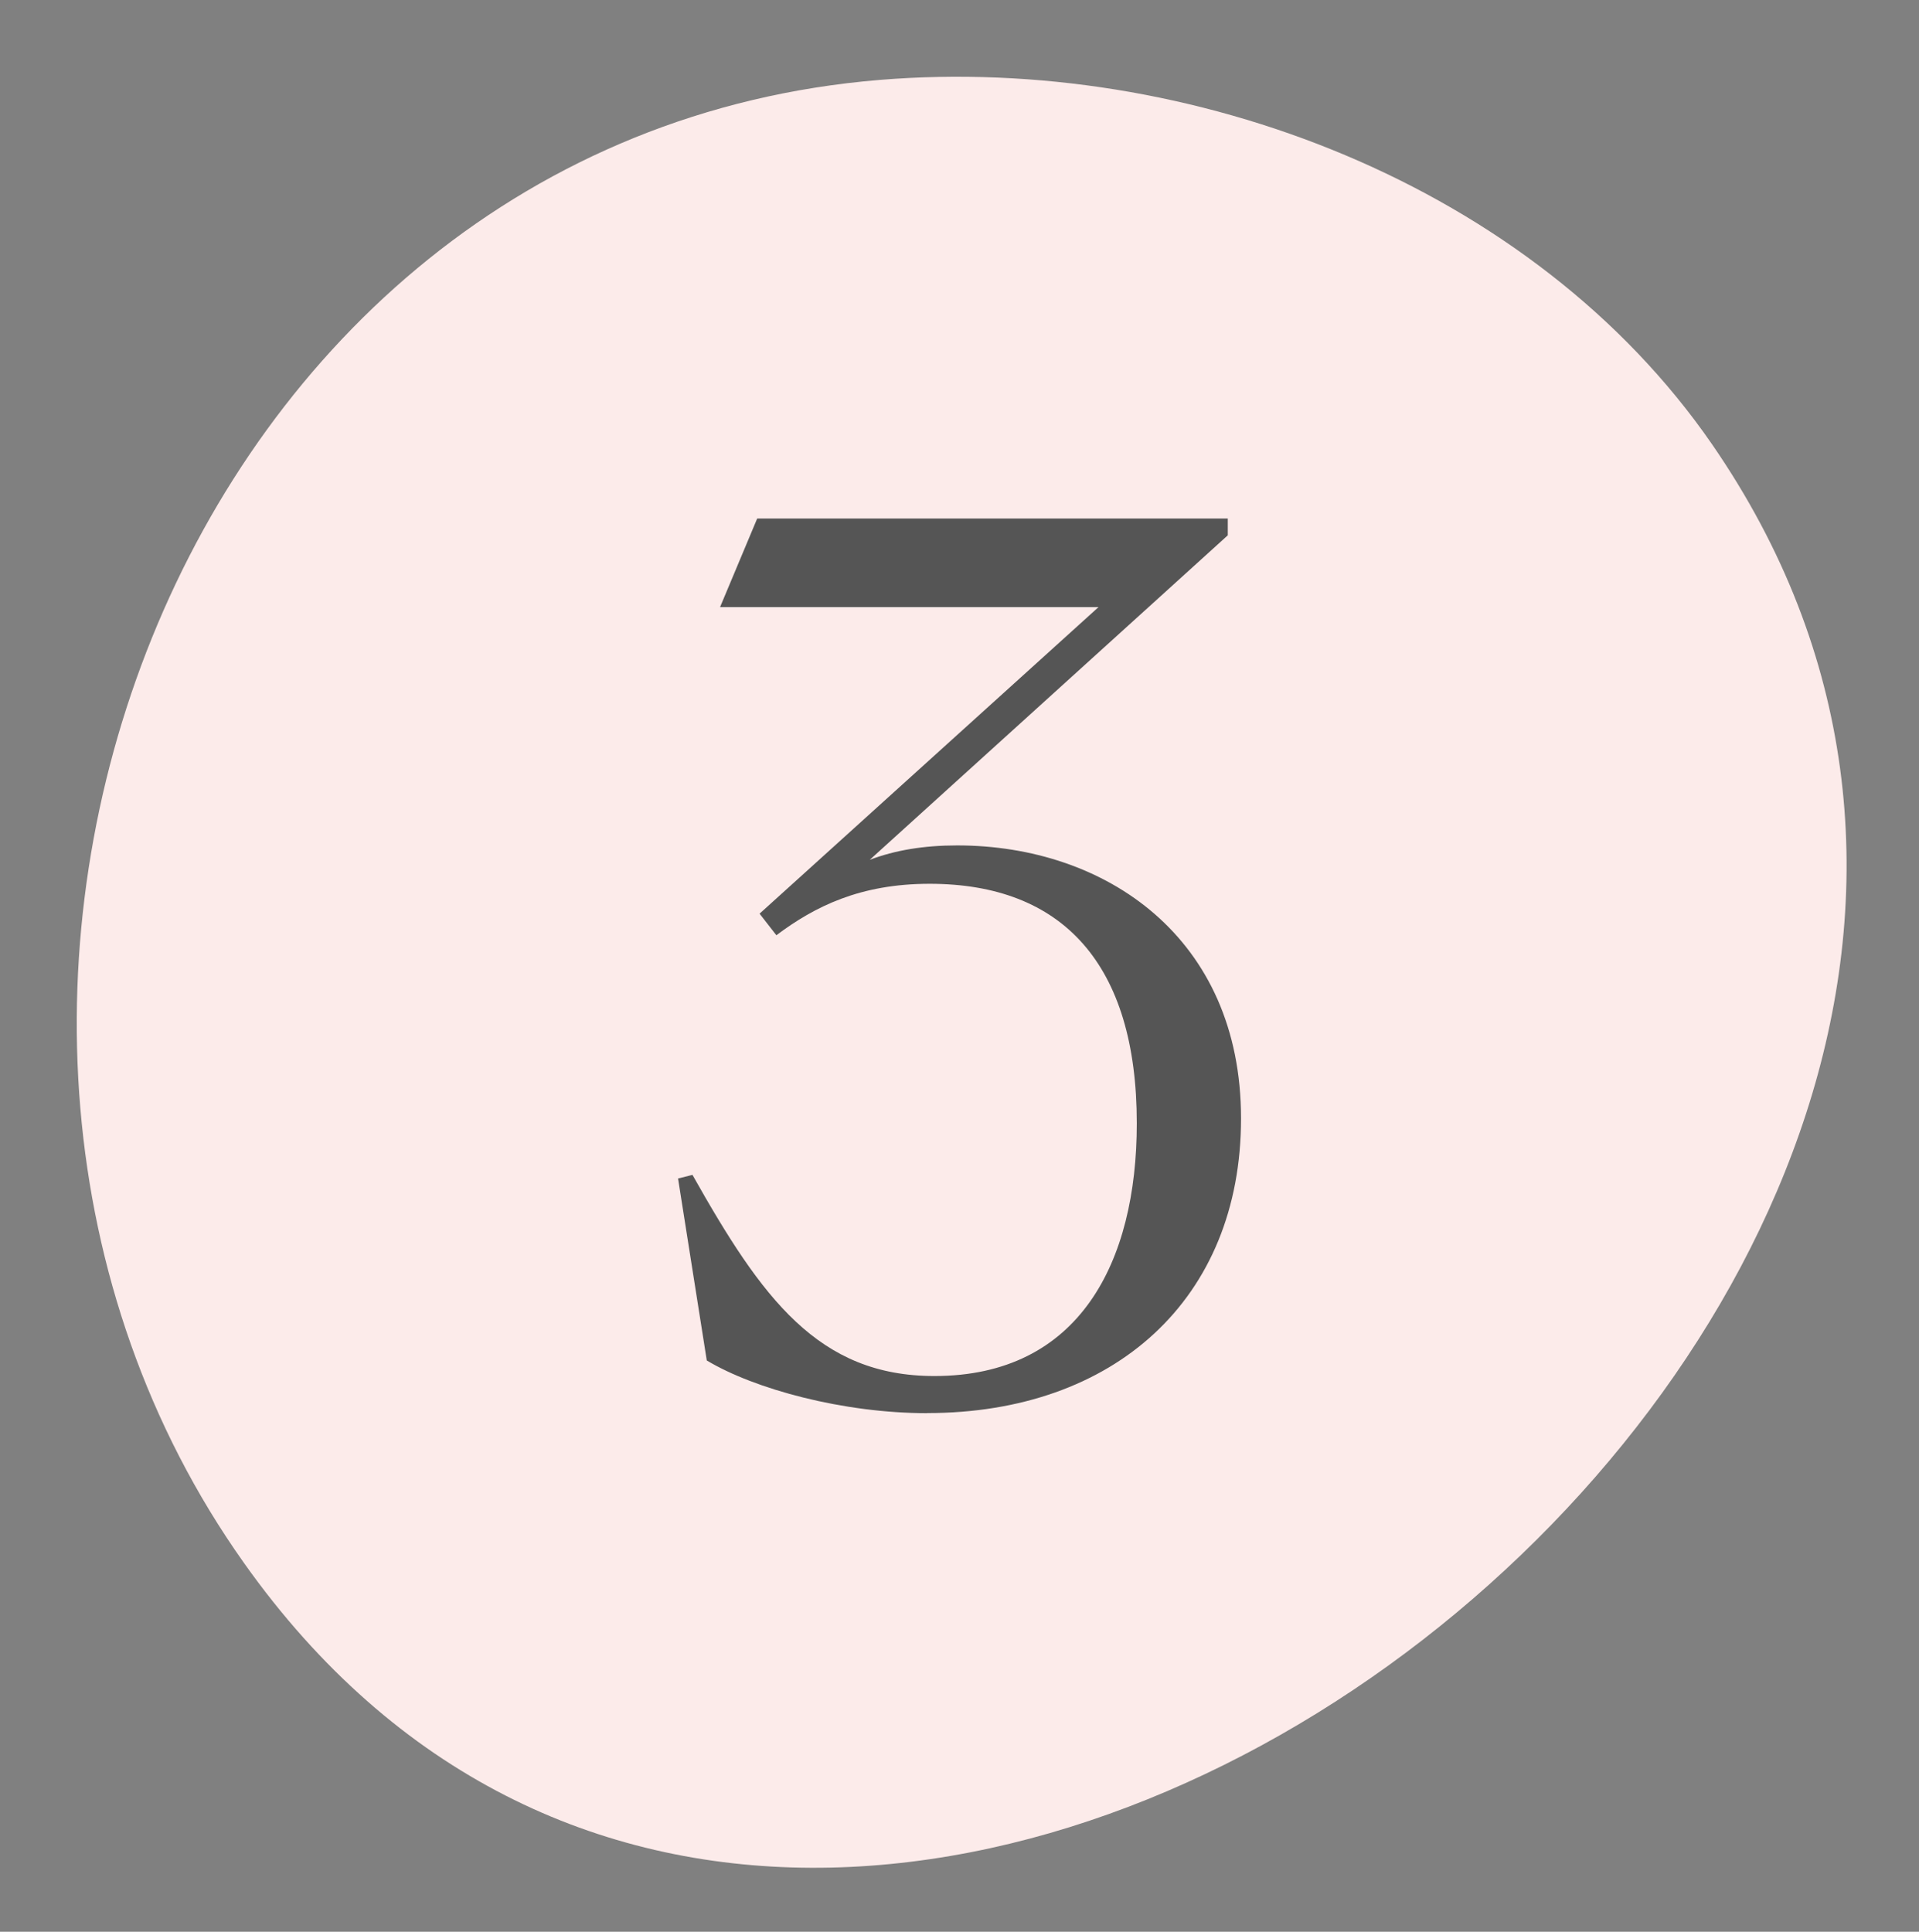
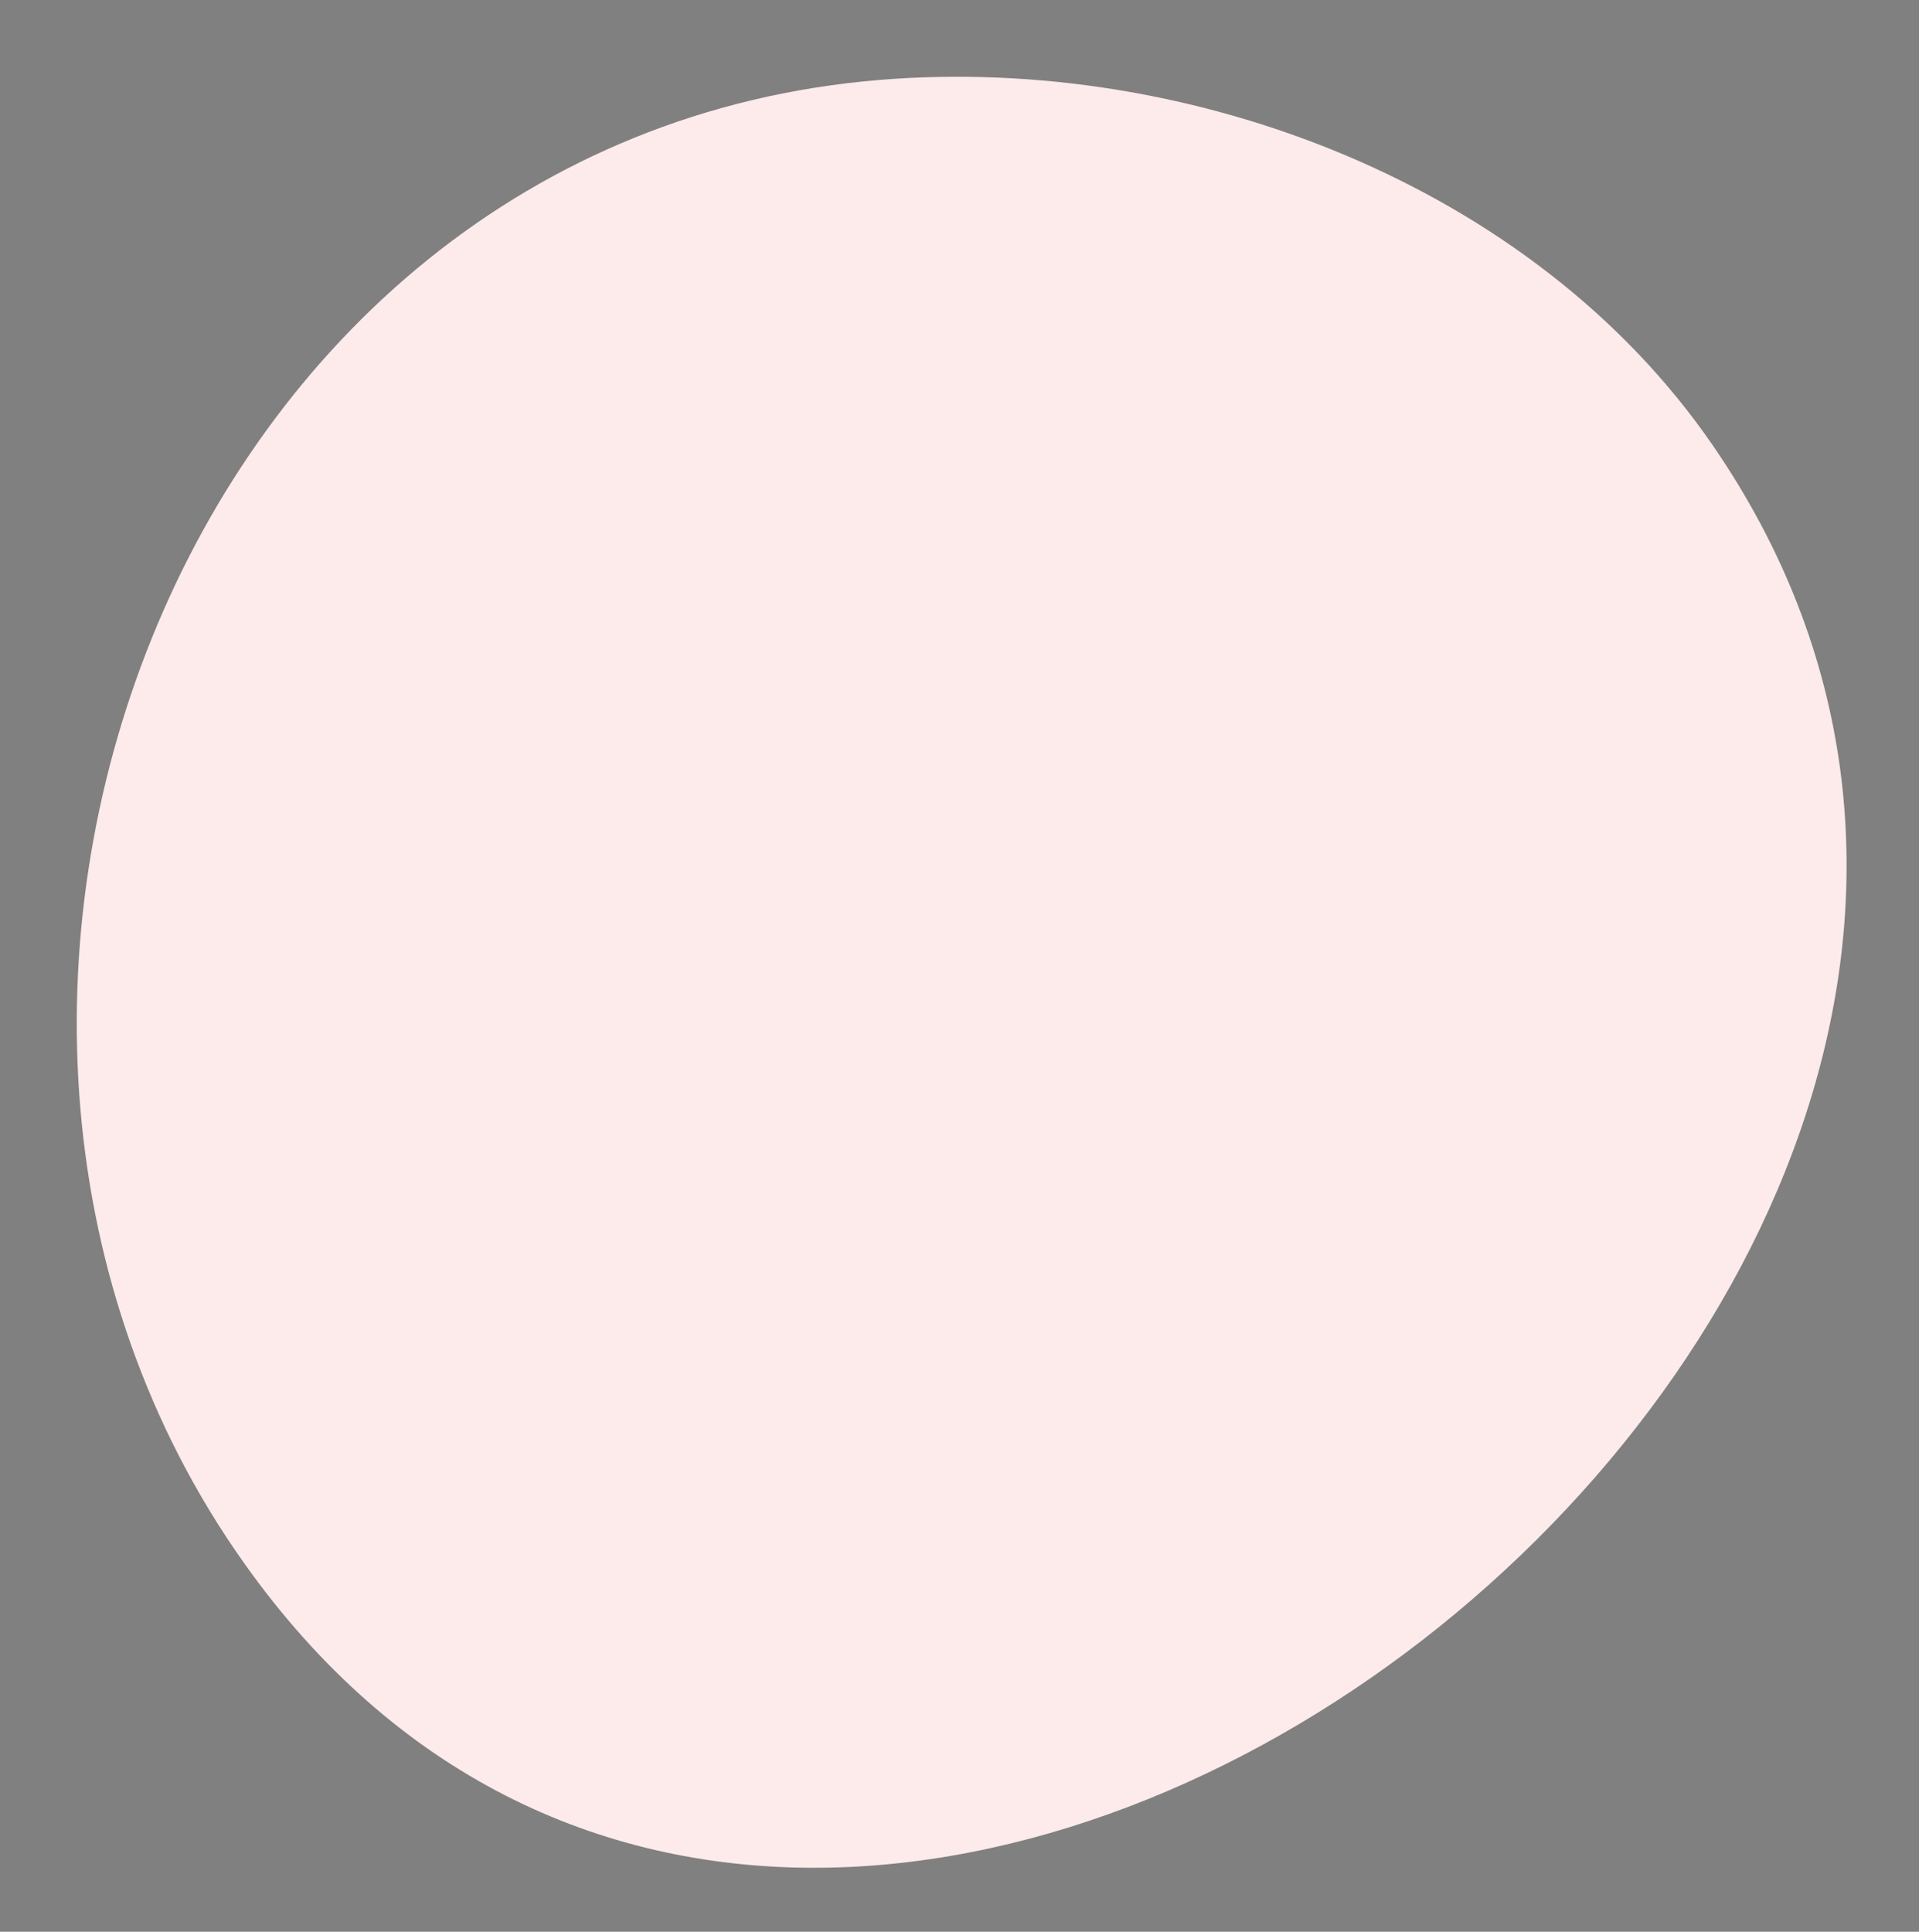
<svg xmlns="http://www.w3.org/2000/svg" fill="none" viewBox="0 0 150 151" height="151" width="150">
  <rect x="0" y="0" width="150" height="151" fill="#808080" stroke="none" />
  <path fill="#FCEBEA" d="M68.797 6.244C93.041 4.259 119.811 14.423 133.822 34.727C179.07 100.308 66.573 189.176 19.072 122.175C-11.301 79.344 13.702 10.756 68.797 6.244Z" />
-   <path fill="#555555" d="M72.47 110.464C65.918 110.464 58.992 108.591 55.246 106.345L53 92.121L54.127 91.837C59.552 101.479 63.955 107.561 73.037 107.561C84.366 107.561 88.858 98.666 88.858 87.807C88.858 75.36 83.052 69.084 72.664 69.084C67.231 69.084 63.679 70.86 60.687 73.106L59.373 71.419L85.866 47.457H56.284L59.187 40.531H95.97V41.845L67.985 67.21C69.948 66.464 72.194 66.084 74.821 66.084C86.425 66.084 97.007 73.292 97.007 87.427C97.007 101.561 87.082 110.457 72.485 110.457L72.47 110.464Z" />
</svg>